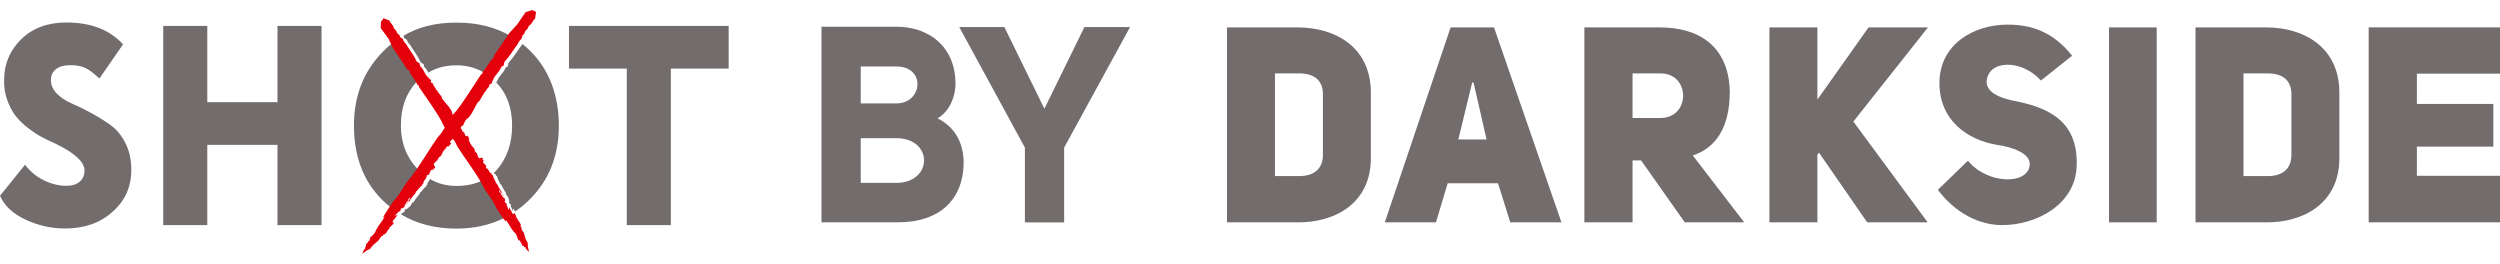
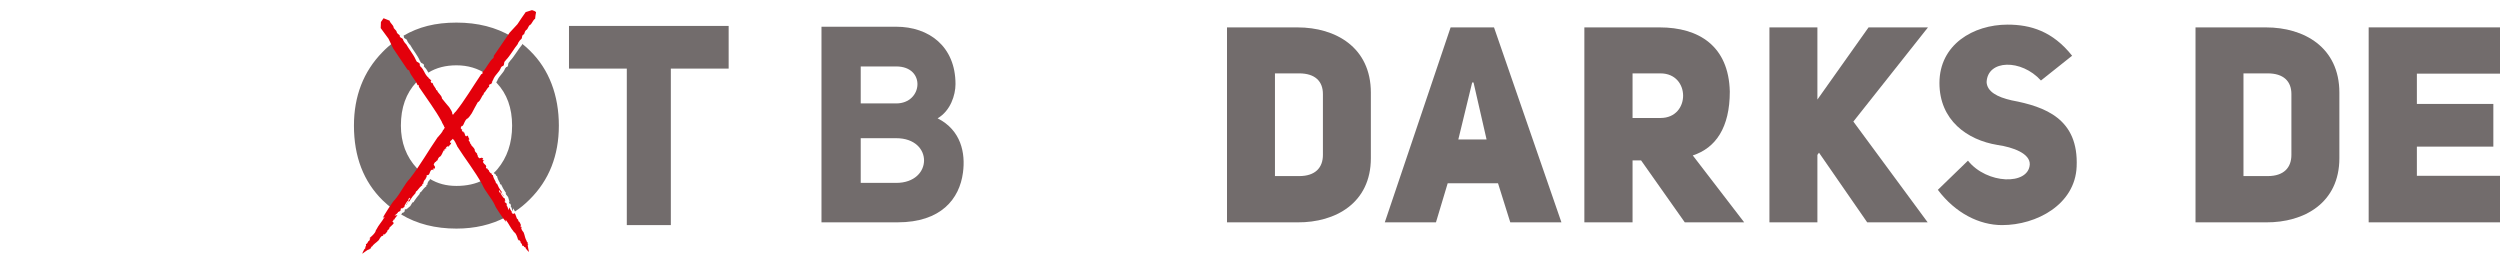
<svg xmlns="http://www.w3.org/2000/svg" width="180" height="19" viewBox="0 0 180 19" fill="none">
  <g clip-path="url(#clip0_265_492)">
-     <path d="M6.085 12.273C6.085 11.672 5.404 11.037 4.043 10.368C3.646 10.19 3.299 10.023 3.002 9.866C2.705 9.709 2.374 9.49 2.011 9.21C1.648 8.93 1.35 8.64 1.119 8.339C0.888 8.039 0.689 7.663 0.524 7.213C0.359 6.762 0.283 6.277 0.296 5.758C0.296 4.611 0.706 3.634 1.525 2.828C2.345 2.023 3.428 1.619 4.776 1.619C6.546 1.619 7.908 2.145 8.859 3.196L7.154 5.654C6.771 5.286 6.437 5.033 6.153 4.896C5.869 4.76 5.502 4.691 5.053 4.691C4.603 4.691 4.276 4.787 4.033 4.978C3.788 5.169 3.666 5.429 3.666 5.757C3.666 6.126 3.808 6.453 4.092 6.74C4.376 7.027 4.733 7.263 5.163 7.447C5.592 7.631 6.058 7.86 6.56 8.133C7.062 8.407 7.528 8.697 7.958 9.004C8.387 9.312 8.744 9.742 9.028 10.295C9.312 10.848 9.454 11.494 9.454 12.231C9.454 13.461 8.999 14.471 8.087 15.262C7.201 16.055 6.071 16.451 4.697 16.451C3.693 16.451 2.741 16.239 1.844 15.816C0.932 15.393 0.317 14.819 0 14.095L1.804 11.861C2.161 12.339 2.61 12.712 3.152 12.978C3.694 13.244 4.236 13.377 4.777 13.377C5.187 13.377 5.507 13.278 5.738 13.08C5.969 12.882 6.085 12.613 6.085 12.271" fill="#726C6C" />
-     <path d="M23.15 16.207H19.979V10.43H14.925V16.207H11.753V1.867H14.925V7.357H19.979V1.867H23.15V16.207Z" fill="#726C6C" />
    <path d="M38.155 3.647C37.981 3.468 37.796 3.313 37.6 3.157C37.589 3.168 37.589 3.181 37.577 3.193H37.611C37.287 3.576 37.021 4.079 36.72 4.39C36.713 4.397 36.709 4.405 36.709 4.413L36.605 4.545V4.557C36.569 4.652 36.615 4.796 36.466 4.832C36.408 4.796 36.408 4.988 36.384 4.893C36.222 5.335 35.945 5.407 35.783 5.85L35.726 5.922C35.733 5.929 35.741 5.937 35.749 5.946C35.749 5.958 35.761 5.958 35.761 5.969C36.501 6.747 36.872 7.776 36.872 9.043C36.872 10.31 36.513 11.34 35.819 12.176C35.738 12.272 35.645 12.368 35.553 12.451C35.565 12.463 35.576 12.475 35.588 12.487L35.657 12.559C35.739 12.523 35.693 12.631 35.716 12.667L35.785 12.655C35.797 12.798 35.89 13.002 35.993 13.169C35.97 13.205 36.016 13.253 36.063 13.301L36.074 13.265C36.166 13.472 36.274 13.667 36.398 13.851L36.444 13.862C36.408 13.862 36.408 13.934 36.421 13.97C36.444 14.03 36.525 14.102 36.583 14.185C36.583 14.185 36.664 14.472 36.698 14.581L36.64 14.497L36.651 14.617C36.663 14.713 36.755 14.569 36.789 14.808L36.777 14.892C36.836 14.892 36.87 15.096 36.905 15.203L36.964 15.001C36.998 15.072 37.033 15.155 37.079 15.227C37.449 14.988 37.796 14.701 38.132 14.365C39.532 12.978 40.238 11.195 40.238 9.043C40.238 6.89 39.544 5.001 38.155 3.649M35.829 4.235L35.852 4.079L36.836 2.632C35.714 1.963 34.394 1.627 32.867 1.627C31.339 1.627 30.136 1.938 29.048 2.572L29.083 2.608C29.071 2.608 29.06 2.715 29.14 2.763C29.163 2.787 29.302 2.823 29.314 2.919C29.337 3.015 29.442 3.123 29.499 3.218L29.51 3.194C29.73 3.601 30.065 3.983 30.227 4.367C30.111 4.343 30.366 4.415 30.238 4.391L30.32 4.523H30.332C30.401 4.582 30.54 4.582 30.529 4.726C30.483 4.75 30.529 4.787 30.552 4.822C30.703 4.965 30.772 5.096 30.842 5.228C31.42 4.87 32.102 4.703 32.867 4.703C33.688 4.703 34.405 4.918 35.042 5.348C35.053 5.348 35.053 5.337 35.065 5.324L35.019 5.276C35.331 4.977 35.504 4.486 35.829 4.236M30.032 12.13C29.245 11.293 28.864 10.252 28.864 9.044C28.864 7.752 29.234 6.712 29.986 5.91C30.032 5.862 30.078 5.815 30.125 5.778C29.974 5.574 29.812 5.372 29.755 5.144L29.627 5.072L28.597 3.542L28.354 3.04C28.064 3.243 27.787 3.494 27.532 3.758C26.167 5.157 25.484 6.928 25.484 9.044C25.484 11.281 26.178 13.075 27.555 14.427C27.787 14.653 28.03 14.857 28.284 15.048C28.457 14.761 28.654 14.486 28.713 14.451C29.152 13.96 29.407 13.339 29.812 12.92C29.963 12.729 30.102 12.537 30.24 12.346L30.032 12.131V12.13ZM35.922 14.833C35.667 14.283 35.228 13.852 35.019 13.35C34.949 13.218 34.868 13.087 34.787 12.967C34.243 13.242 33.607 13.386 32.867 13.386C32.127 13.386 31.513 13.219 30.957 12.884C30.934 12.921 30.957 12.908 30.957 12.921C30.957 12.933 30.946 12.945 30.922 12.981L30.911 12.993C30.842 13.029 30.853 13.077 30.806 13.136L30.771 13.232C30.829 13.292 30.714 13.303 30.69 13.34L30.713 13.399C30.585 13.483 30.435 13.65 30.307 13.829C30.261 13.817 30.238 13.888 30.203 13.949L30.238 13.936C30.076 14.12 29.929 14.311 29.799 14.51V14.582C29.799 14.522 29.717 14.558 29.694 14.582C29.648 14.642 29.602 14.749 29.543 14.833C29.543 14.833 29.3 15.037 29.207 15.12L29.277 15.024L29.161 15.085C29.079 15.144 29.242 15.168 29.033 15.311L28.941 15.335C28.952 15.359 28.93 15.394 28.884 15.442C30.018 16.124 31.348 16.459 32.865 16.459C34.184 16.459 35.376 16.183 36.417 15.633C36.197 15.31 35.932 14.915 35.919 14.832" fill="#726C6C" />
    <path d="M45.13 4.939H40.967V1.867H52.463V4.939H48.3V16.207H45.13V4.939Z" fill="#726C6C" />
    <path d="M38.298 0.73C38.148 0.772 37.989 0.826 37.848 0.872C37.637 1.165 37.449 1.453 37.256 1.743L36.693 2.352L35.56 4.008L35.533 4.166C35.211 4.416 35.033 4.913 34.722 5.209L34.765 5.252C34.7 5.352 34.675 5.324 34.649 5.342C34.026 6.263 33.442 7.252 32.816 8.032C32.761 8.067 32.681 8.182 32.611 8.272C32.593 8.243 32.574 8.215 32.559 8.175C32.581 8.054 32.427 7.867 32.349 7.729C32.15 7.489 32.015 7.34 31.821 7.089C31.814 6.862 31.529 6.714 31.472 6.503L31.403 6.483C31.39 6.326 31.201 6.203 31.158 6C31.115 5.973 31.096 5.956 31.09 5.948C31.092 5.957 31.092 5.973 31.07 5.993C31.058 5.935 30.975 5.858 31.029 5.831L31.043 5.839C31.096 5.811 30.929 5.716 30.939 5.636L30.905 5.7L30.858 5.606L30.883 5.622C30.522 5.326 30.579 5.039 30.242 4.761C30.33 4.767 30.167 4.712 30.227 4.663C30.247 4.519 30.102 4.509 30.034 4.451C30.03 4.453 30.027 4.456 30.019 4.454L29.943 4.32C30.073 4.342 29.818 4.275 29.931 4.297C29.775 3.923 29.431 3.529 29.209 3.124L29.2 3.156C29.141 3.054 29.036 2.95 29.021 2.853C29.005 2.756 28.863 2.727 28.841 2.699C28.753 2.642 28.775 2.519 28.795 2.557C28.729 2.476 28.603 2.444 28.556 2.302C28.596 2.214 28.276 2.017 28.349 1.962L28.342 1.965C28.296 1.774 28.11 1.691 28.05 1.49C28.05 1.49 28.058 1.49 28.067 1.493L27.616 1.313L27.426 1.585L27.41 2.021L27.972 2.787L28.304 3.479L29.333 5.008L29.463 5.078C29.56 5.452 29.928 5.762 30.069 6.139L30.122 6.112C30.185 6.202 30.151 6.216 30.156 6.246C30.724 7.097 31.363 7.938 31.802 8.754C31.818 8.852 31.984 9.064 31.987 9.146C32.003 9.161 32.014 9.179 32.029 9.194C32.019 9.209 32.009 9.224 32 9.239V9.224L31.925 9.357C31.917 9.359 31.911 9.356 31.909 9.349C31.855 9.523 31.659 9.717 31.523 9.879V9.866C30.82 10.879 30.266 11.891 29.513 12.855C29.114 13.268 28.853 13.895 28.422 14.388C28.306 14.452 27.603 15.572 27.561 15.686L27.706 15.601C27.458 16.028 27.271 16.175 27.082 16.559V16.529C27.035 16.57 27.148 16.694 26.609 17.139L26.603 17.135C26.591 17.155 26.603 17.163 26.561 17.192L26.663 17.121C26.639 17.189 26.633 17.261 26.584 17.341C26.567 17.353 26.552 17.35 26.541 17.344L26.423 17.541L26.346 17.572C26.328 17.645 26.426 17.677 26.276 17.799C26.372 17.781 26.259 17.901 26.299 17.902C26.287 17.905 26.265 17.916 26.245 17.922C26.19 18.02 26.089 18.205 26.088 18.268C26.088 18.268 26.449 17.991 26.573 17.937C26.471 18.057 26.557 17.976 26.593 17.965L26.586 17.945C26.652 17.877 26.687 17.903 26.723 17.87C26.72 17.868 26.716 17.867 26.712 17.866V17.875C26.706 17.875 26.702 17.868 26.701 17.862C26.694 17.858 26.689 17.848 26.706 17.829V17.836C26.723 17.799 26.766 17.747 26.785 17.724L26.815 17.745C26.797 17.647 27.162 17.418 27.216 17.342C27.305 17.291 27.323 17.161 27.408 17.077C27.522 16.929 27.503 17.03 27.581 16.971C27.665 16.887 27.534 16.965 27.558 16.925L27.677 16.839C27.635 16.909 27.677 16.885 27.698 16.881C27.771 16.784 27.931 16.665 27.893 16.591C28.013 16.474 28.036 16.492 28.079 16.436C28.055 16.448 28.02 16.479 28.007 16.471C28.07 16.436 28.018 16.44 27.997 16.459C28.028 16.357 28.395 16.106 28.342 16.042L28.354 16.051C28.319 15.998 28.252 15.994 28.264 15.918L28.311 15.895L28.33 15.822C28.372 15.795 28.372 15.822 28.377 15.827C28.419 15.715 28.535 15.604 28.619 15.493L28.406 15.521C28.501 15.445 28.681 15.316 28.652 15.266L28.735 15.239C28.951 15.105 28.79 15.078 28.869 15.019L28.982 14.955L28.916 15.052C29.005 14.972 29.048 14.945 29.131 14.89V14.888C29.125 14.892 29.12 14.893 29.116 14.892L29.125 14.879C29.11 14.849 29.127 14.788 29.175 14.72C29.247 14.628 29.263 14.527 29.418 14.41L29.395 14.336L29.503 14.24L29.543 14.267C29.463 14.38 29.332 14.605 29.235 14.752L29.252 14.767C29.31 14.681 29.36 14.569 29.403 14.514C29.429 14.492 29.518 14.45 29.509 14.52L29.507 14.439C29.699 14.147 29.698 14.143 29.947 13.872L29.909 13.885C29.938 13.817 29.968 13.748 30.011 13.755C30.141 13.579 30.293 13.408 30.421 13.326L30.393 13.267C30.421 13.23 30.529 13.224 30.479 13.158L30.514 13.061C30.553 13.011 30.549 12.96 30.615 12.92L30.628 12.912L30.624 12.909C30.724 12.806 30.582 12.881 30.701 12.765C30.763 12.745 30.675 12.674 30.731 12.616L30.842 12.598C30.961 12.505 30.909 12.437 31.027 12.263C31.108 12.197 31.191 12.197 31.203 12.289C31.195 12.168 31.188 12.226 31.227 12.105C31.263 12.107 31.261 12.122 31.267 12.161C31.358 12.092 31.283 12.089 31.33 12.023C31.297 11.969 31.237 11.893 31.248 11.869L31.216 11.885C31.24 11.796 31.282 11.71 31.361 11.644L31.383 11.664L31.43 11.567L31.464 11.585L31.541 11.451L31.522 11.463C31.538 11.431 31.593 11.326 31.647 11.282L31.663 11.295C31.821 11.177 31.841 10.998 31.96 10.81L31.977 10.859C32.053 10.821 31.937 10.804 32.004 10.742L32.048 10.77C32.037 10.664 32.117 10.693 32.169 10.664L32.1 10.645L32.169 10.568C32.251 10.488 32.277 10.561 32.297 10.595V10.5L32.354 10.523C32.33 10.435 32.395 10.482 32.42 10.379C32.442 10.385 32.439 10.414 32.466 10.392L32.491 10.207L32.465 10.311L32.401 10.249C32.406 10.125 32.487 10.14 32.509 10.066L32.503 10.123C32.541 10.036 32.573 10.025 32.608 10.003C32.736 10.109 32.829 10.344 32.916 10.518L32.904 10.512C33.513 11.473 34.179 12.295 34.724 13.29C34.929 13.786 35.372 14.221 35.632 14.772C35.642 14.898 36.342 15.894 36.423 15.969L36.407 15.81C36.681 16.171 36.736 16.39 36.995 16.682L36.971 16.673C36.987 16.73 37.139 16.663 37.313 17.3L37.308 17.303C37.321 17.321 37.332 17.312 37.341 17.36L37.319 17.244C37.368 17.288 37.429 17.316 37.478 17.385C37.482 17.406 37.473 17.419 37.464 17.427L37.589 17.598L37.585 17.679C37.641 17.719 37.707 17.638 37.755 17.814C37.776 17.721 37.835 17.863 37.853 17.825C37.851 17.837 37.851 17.861 37.849 17.881C37.912 17.963 38.033 18.114 38.089 18.134C38.089 18.134 37.989 17.715 37.99 17.582C38.054 17.714 38.018 17.609 38.022 17.572L38.003 17.574C37.969 17.492 38.005 17.467 37.992 17.425C37.989 17.426 37.986 17.43 37.983 17.434H37.99C37.986 17.443 37.98 17.444 37.975 17.443C37.968 17.449 37.96 17.45 37.95 17.428H37.955C37.931 17.403 37.902 17.346 37.889 17.321L37.919 17.3C37.827 17.285 37.77 16.879 37.726 16.805C37.716 16.706 37.611 16.649 37.571 16.544C37.487 16.392 37.569 16.442 37.547 16.352C37.506 16.248 37.523 16.395 37.498 16.36L37.468 16.222C37.514 16.282 37.509 16.235 37.513 16.216C37.456 16.119 37.416 15.934 37.337 15.945C37.283 15.798 37.308 15.782 37.275 15.726C37.276 15.751 37.289 15.794 37.278 15.803C37.271 15.733 37.256 15.782 37.264 15.807C37.188 15.748 37.112 15.331 37.036 15.36L37.048 15.352C36.987 15.368 36.959 15.43 36.897 15.394L36.895 15.343L36.839 15.303C36.831 15.255 36.855 15.264 36.862 15.261C36.781 15.187 36.728 15.046 36.666 14.934L36.606 15.139C36.579 15.028 36.536 14.822 36.481 14.833L36.489 14.748C36.456 14.508 36.37 14.646 36.349 14.556L36.34 14.431L36.397 14.522C36.363 14.414 36.355 14.368 36.34 14.273C36.34 14.273 36.34 14.273 36.337 14.273C36.339 14.279 36.337 14.283 36.336 14.287L36.326 14.275C36.296 14.281 36.248 14.246 36.209 14.18C36.157 14.084 36.075 14.039 36.032 13.859L35.96 13.857L35.919 13.727L35.959 13.699C36.025 13.807 36.17 13.998 36.26 14.133L36.28 14.123C36.227 14.042 36.15 13.961 36.119 13.905C36.111 13.875 36.108 13.779 36.167 13.809L36.095 13.785C35.916 13.517 35.912 13.517 35.774 13.202L35.769 13.241C35.722 13.193 35.673 13.144 35.695 13.106C35.592 12.932 35.503 12.739 35.482 12.594L35.419 12.602C35.398 12.565 35.434 12.462 35.357 12.489L35.287 12.427C35.258 12.376 35.213 12.363 35.203 12.289C35.203 12.289 35.202 12.28 35.202 12.274C35.2 12.275 35.199 12.278 35.199 12.278C35.147 12.152 35.157 12.307 35.102 12.162C35.108 12.098 35.013 12.158 34.984 12.089L35.01 11.981C34.976 11.842 34.897 11.869 34.791 11.707C34.765 11.613 34.797 11.536 34.882 11.552C34.774 11.523 34.82 11.547 34.731 11.473C34.746 11.441 34.758 11.448 34.794 11.452C34.77 11.348 34.738 11.416 34.699 11.352C34.639 11.366 34.55 11.398 34.535 11.38V11.414C34.466 11.365 34.408 11.3 34.382 11.205L34.407 11.192L34.342 11.117L34.368 11.091L34.282 10.979L34.285 11.002C34.263 10.977 34.193 10.894 34.176 10.83L34.193 10.821C34.151 10.637 34.004 10.563 33.886 10.396H33.935C33.931 10.312 33.872 10.415 33.843 10.335L33.884 10.302C33.788 10.279 33.844 10.214 33.837 10.157L33.795 10.216L33.755 10.127C33.716 10.027 33.79 10.025 33.828 10.018L33.745 9.989L33.787 9.943C33.701 9.939 33.767 9.893 33.688 9.838C33.702 9.819 33.725 9.832 33.716 9.8L33.566 9.721L33.646 9.776L33.568 9.817C33.462 9.776 33.506 9.704 33.449 9.661L33.495 9.685C33.418 9.604 33.446 9.578 33.428 9.515C33.425 9.54 33.42 9.579 33.387 9.548C33.366 9.523 33.403 9.515 33.394 9.484C33.342 9.511 33.274 9.463 33.257 9.387C33.264 9.382 33.272 9.38 33.279 9.38C33.262 9.369 33.244 9.371 33.238 9.335L33.302 9.314L33.219 9.298C33.211 9.253 33.14 9.231 33.179 9.21L33.202 9.221L33.175 9.175C33.223 9.113 33.256 9.007 33.303 9.078C33.434 8.902 33.423 8.746 33.614 8.554C33.736 8.526 33.862 8.295 33.966 8.158C34.128 7.861 34.224 7.663 34.397 7.364C34.611 7.265 34.656 6.916 34.836 6.773L34.833 6.695C34.977 6.618 35.031 6.378 35.209 6.252C35.221 6.198 35.231 6.172 35.236 6.162C35.23 6.167 35.213 6.174 35.187 6.161C35.237 6.124 35.283 6.01 35.328 6.053L35.324 6.068C35.367 6.112 35.405 5.905 35.483 5.881L35.41 5.873L35.483 5.786L35.476 5.819C35.639 5.334 35.928 5.276 36.086 4.824C36.107 4.915 36.108 4.729 36.173 4.77C36.315 4.733 36.279 4.582 36.312 4.49C36.309 4.487 36.307 4.484 36.304 4.476L36.407 4.346C36.428 4.485 36.411 4.202 36.424 4.325C36.73 4.016 36.995 3.514 37.311 3.129L37.278 3.132C37.355 3.033 37.422 2.886 37.509 2.832C37.596 2.779 37.582 2.624 37.601 2.592C37.628 2.481 37.752 2.456 37.722 2.49C37.778 2.392 37.77 2.252 37.892 2.152C37.988 2.16 38.081 1.76 38.157 1.816L38.151 1.809C38.321 1.693 38.347 1.474 38.523 1.351C38.523 1.351 38.527 1.358 38.527 1.369C38.545 1.2 38.561 1.026 38.596 0.876C38.526 0.805 38.418 0.754 38.298 0.727M32.592 9.955L32.613 9.982C32.596 9.984 32.585 9.98 32.593 9.955" fill="#E3000B" />
    <path d="M93.427 1.973C96.149 1.973 98.702 3.399 98.702 6.671V11.388C98.702 14.62 96.149 16.028 93.427 16.009H88.344V1.973H93.427ZM93.541 12.678C94.712 12.678 95.25 12.063 95.25 11.152V6.77C95.25 5.859 94.692 5.283 93.541 5.283H91.797V12.678H93.541Z" fill="#726C6C" />
    <path d="M112.423 16.009H108.74L107.857 13.194H104.234L103.389 16.009H99.705L104.444 1.973H107.569L112.423 16.009ZM107.033 10.042L106.094 5.938H105.997L104.999 10.042H107.033Z" fill="#726C6C" />
    <path d="M118.158 11.548H117.544V16.009H114.074V1.973H119.501C122.302 1.973 124.468 3.301 124.546 6.593C124.546 9.189 123.529 10.656 121.88 11.191L125.582 16.009H121.305L118.158 11.548ZM119.559 8.495C121.726 8.495 121.726 5.284 119.559 5.284H117.544V8.495H119.559Z" fill="#726C6C" />
    <path d="M134.535 1.973H138.813L133.442 8.752L138.793 16.009H134.439L130.968 10.993L130.853 11.152V16.009H127.399V1.973H130.853V7.167L134.535 1.973Z" fill="#726C6C" />
    <path d="M141.693 11.568C143.055 13.272 146.047 13.352 146.143 11.846C146.18 11.053 144.935 10.596 143.822 10.438C141.634 10.081 139.64 8.654 139.64 5.977C139.64 3.221 142.058 1.773 144.551 1.773C146.199 1.773 147.792 2.249 149.192 4.012L146.949 5.797C145.53 4.231 143.095 4.29 143.036 5.917C143.074 6.591 143.784 6.987 144.839 7.225C147.254 7.68 149.673 8.554 149.518 12.003C149.404 14.718 146.642 16.207 144.149 16.207C142.518 16.207 140.792 15.353 139.525 13.668L141.694 11.567L141.693 11.568Z" fill="#726C6C" />
-     <path d="M155.282 1.973H151.848V16.009H155.282V1.973Z" fill="#726C6C" />
+     <path d="M155.282 1.973H151.848V16.009V1.973Z" fill="#726C6C" />
    <path d="M163.16 1.973C165.882 1.973 168.435 3.399 168.435 6.671V11.388C168.435 14.62 165.883 16.028 163.16 16.009H158.077V1.973H163.16ZM163.274 12.678C164.444 12.678 164.981 12.063 164.981 11.152V6.77C164.981 5.859 164.425 5.283 163.274 5.283H161.53V12.678H163.274Z" fill="#726C6C" />
    <path d="M174.015 7.483H179.521V10.557H174.015V12.658H180V16.008H170.544V1.971H180V5.302H174.015V7.483Z" fill="#726C6C" />
    <path d="M67.507 8.519C69.198 9.373 69.525 11.022 69.333 12.432C69.083 14.32 67.757 16.008 64.624 16.008H59.147V1.924H64.528C66.873 1.924 68.796 3.334 68.796 6.056C68.796 6.85 68.43 7.983 67.508 8.519H67.507ZM64.528 7.447C66.45 7.447 66.681 4.784 64.528 4.784H61.972V7.447H64.528ZM64.528 13.168C67.18 13.168 67.219 9.95 64.528 9.95H61.972V13.168H64.528Z" fill="#726C6C" />
-     <path d="M73.793 16.011V10.628L69.065 1.947H72.313L75.196 7.828L78.079 1.947H81.365L76.618 10.628V16.011H73.793Z" fill="#726C6C" />
  </g>
  <defs>
    <clipPath id="clip0_265_492">
      <rect width="180" height="19" fill="white" />
    </clipPath>
  </defs>
</svg>